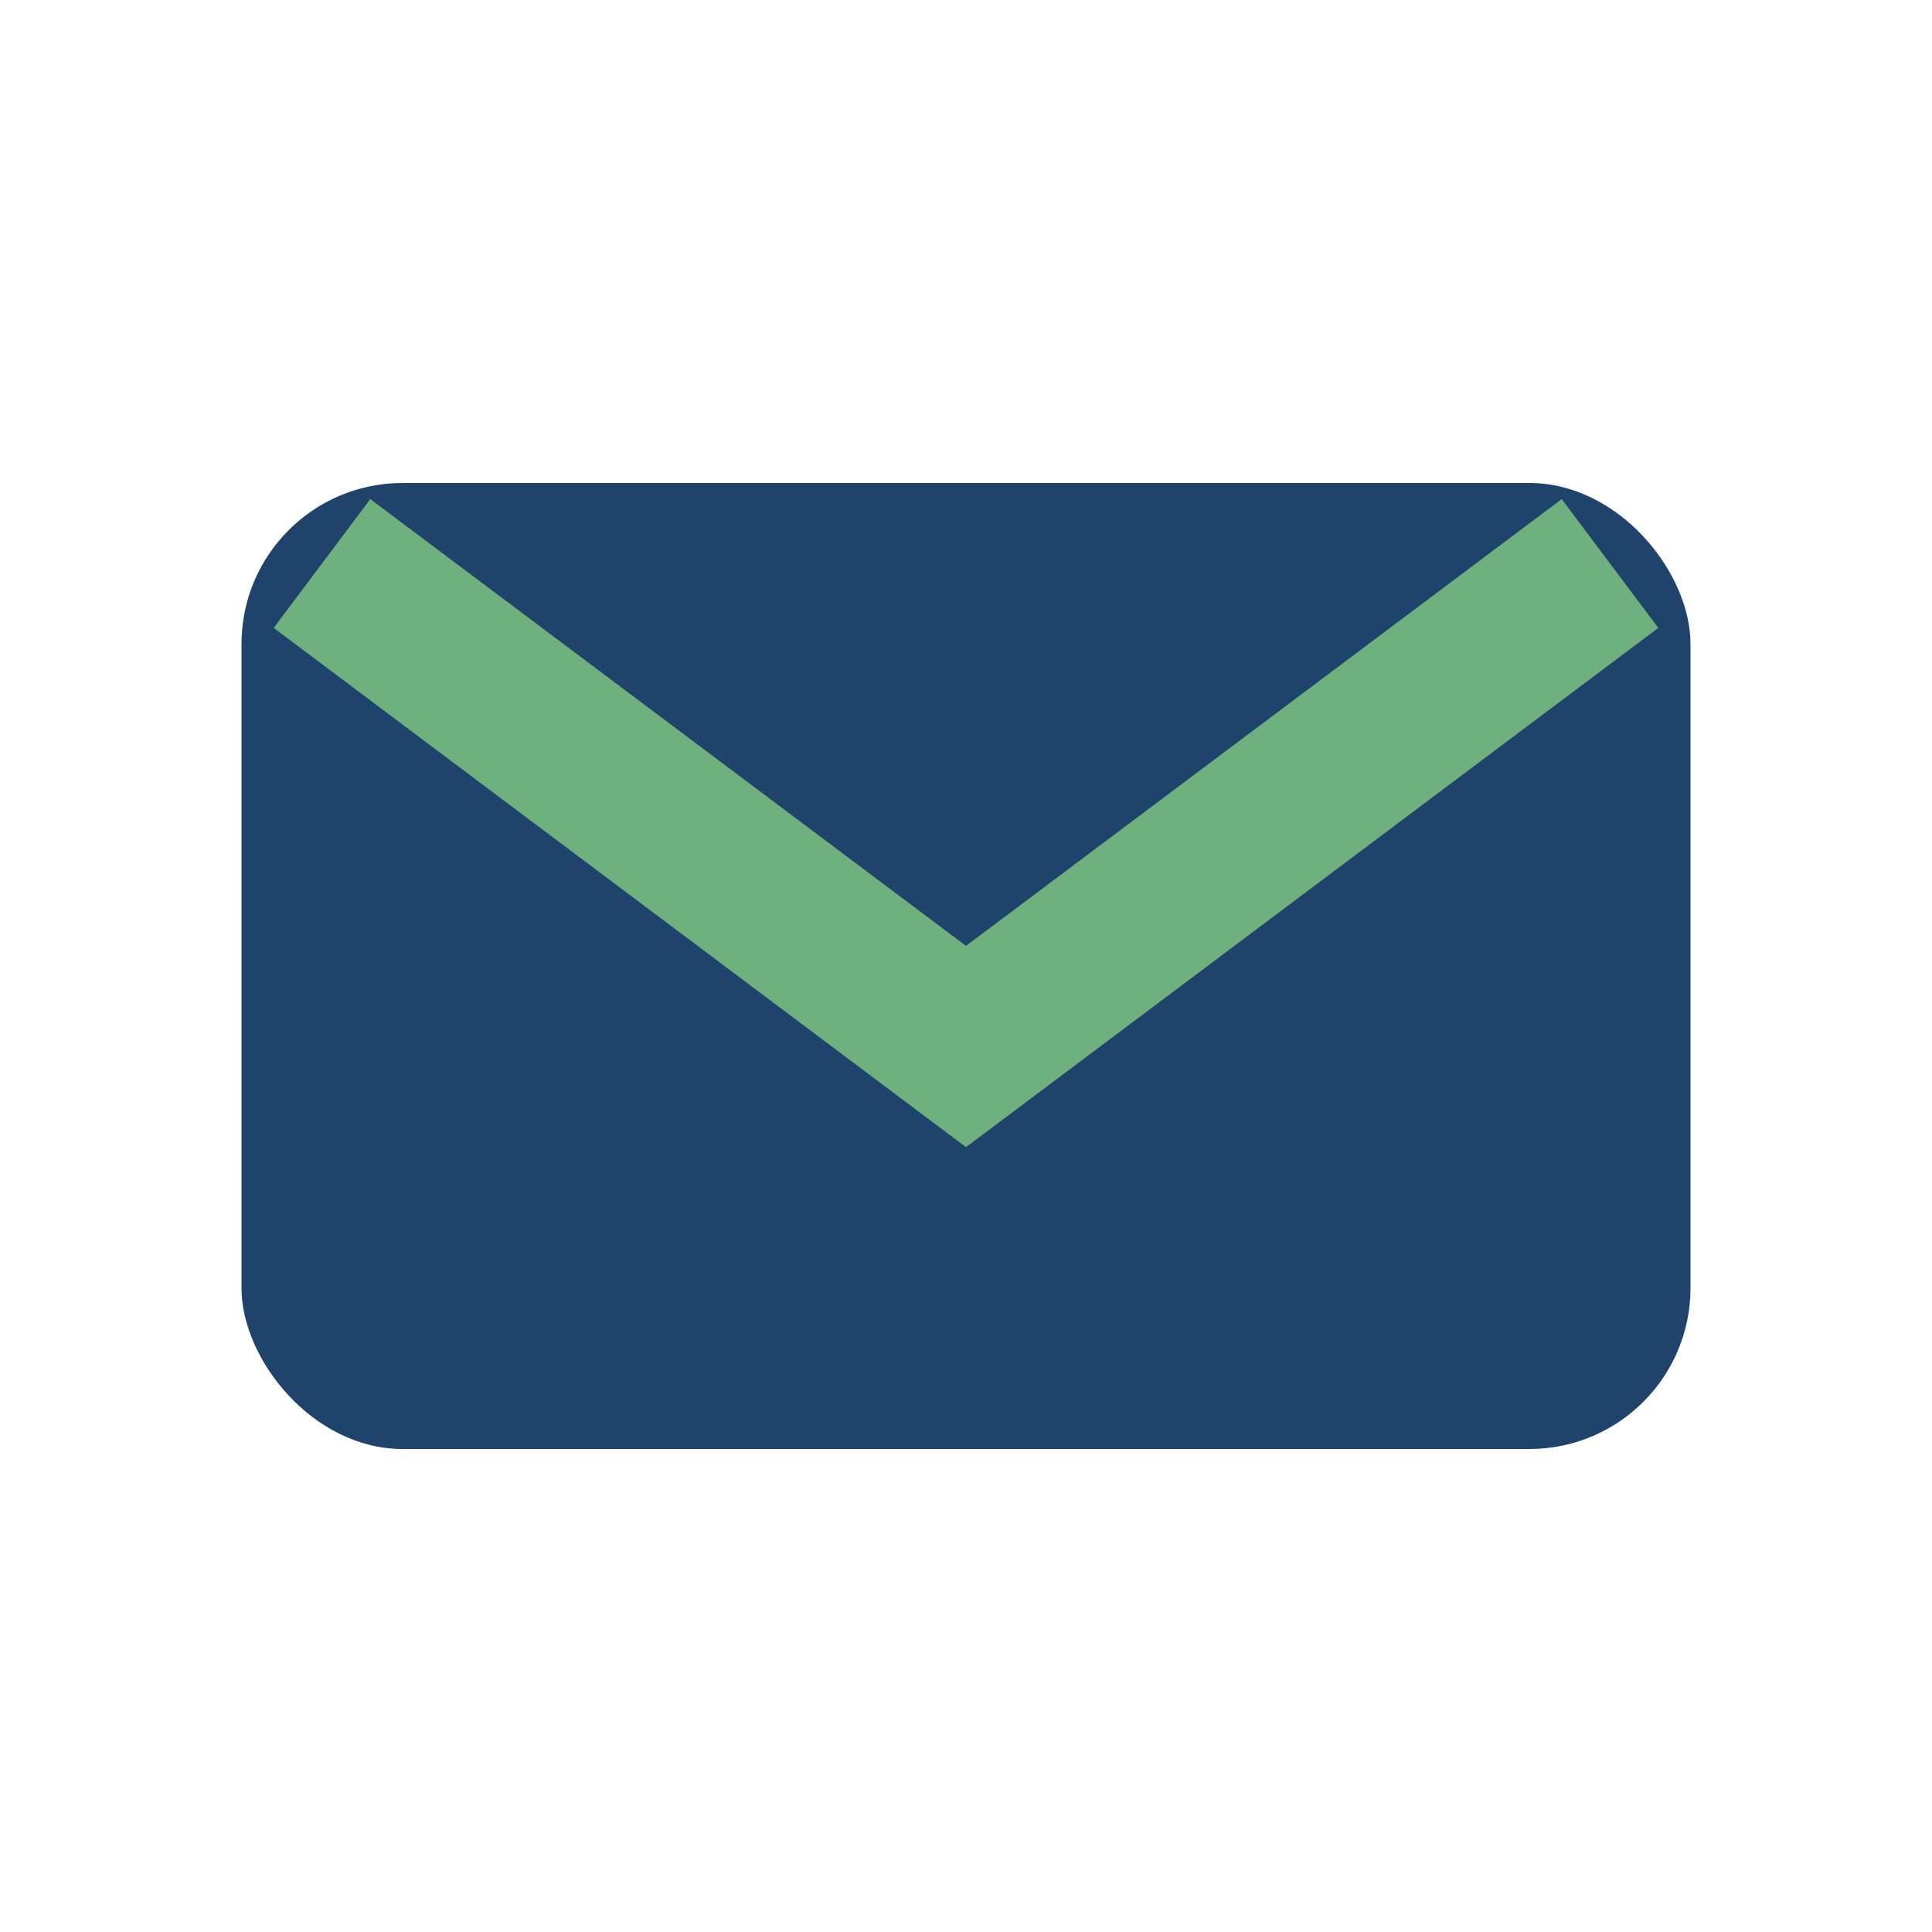
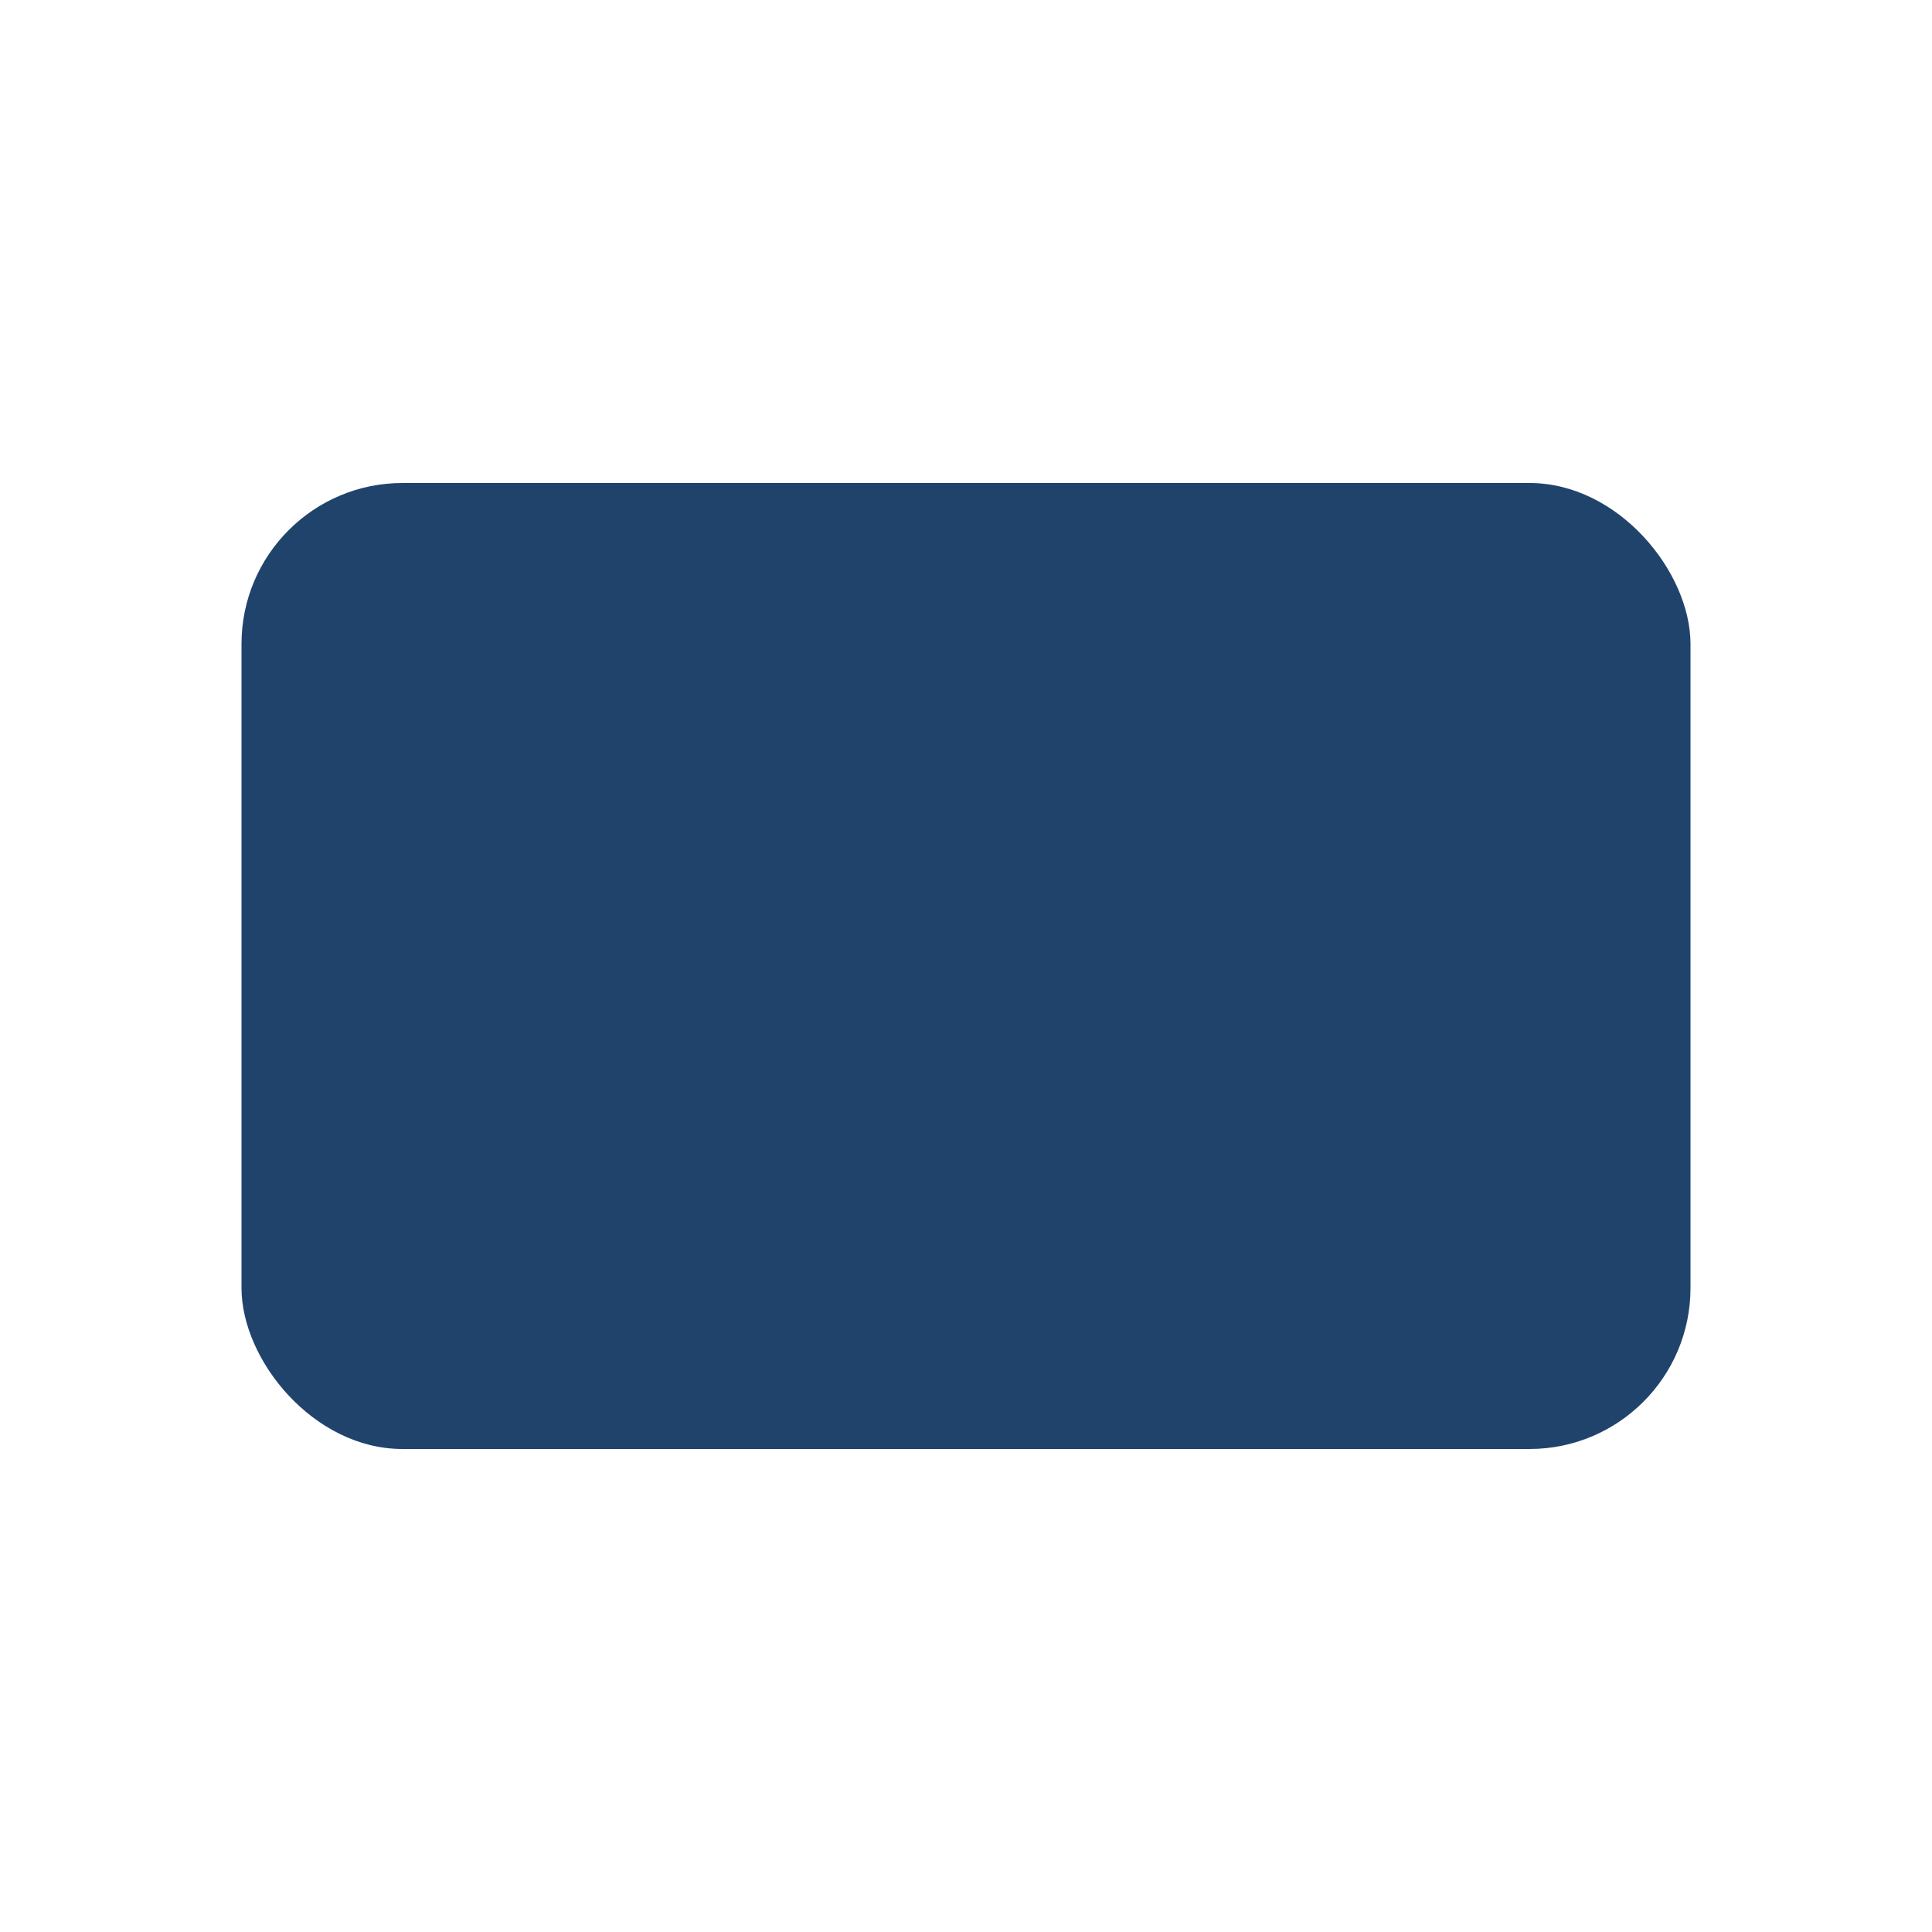
<svg xmlns="http://www.w3.org/2000/svg" width="24" height="24" viewBox="0 0 24 24">
-   <rect width="24" height="24" fill="none" />
  <rect x="3" y="6" width="18" height="12" rx="2" fill="#20436C" />
-   <polyline points="4 7 12 13 20 7" fill="none" stroke="#6FB07F" stroke-width="2" />
</svg>